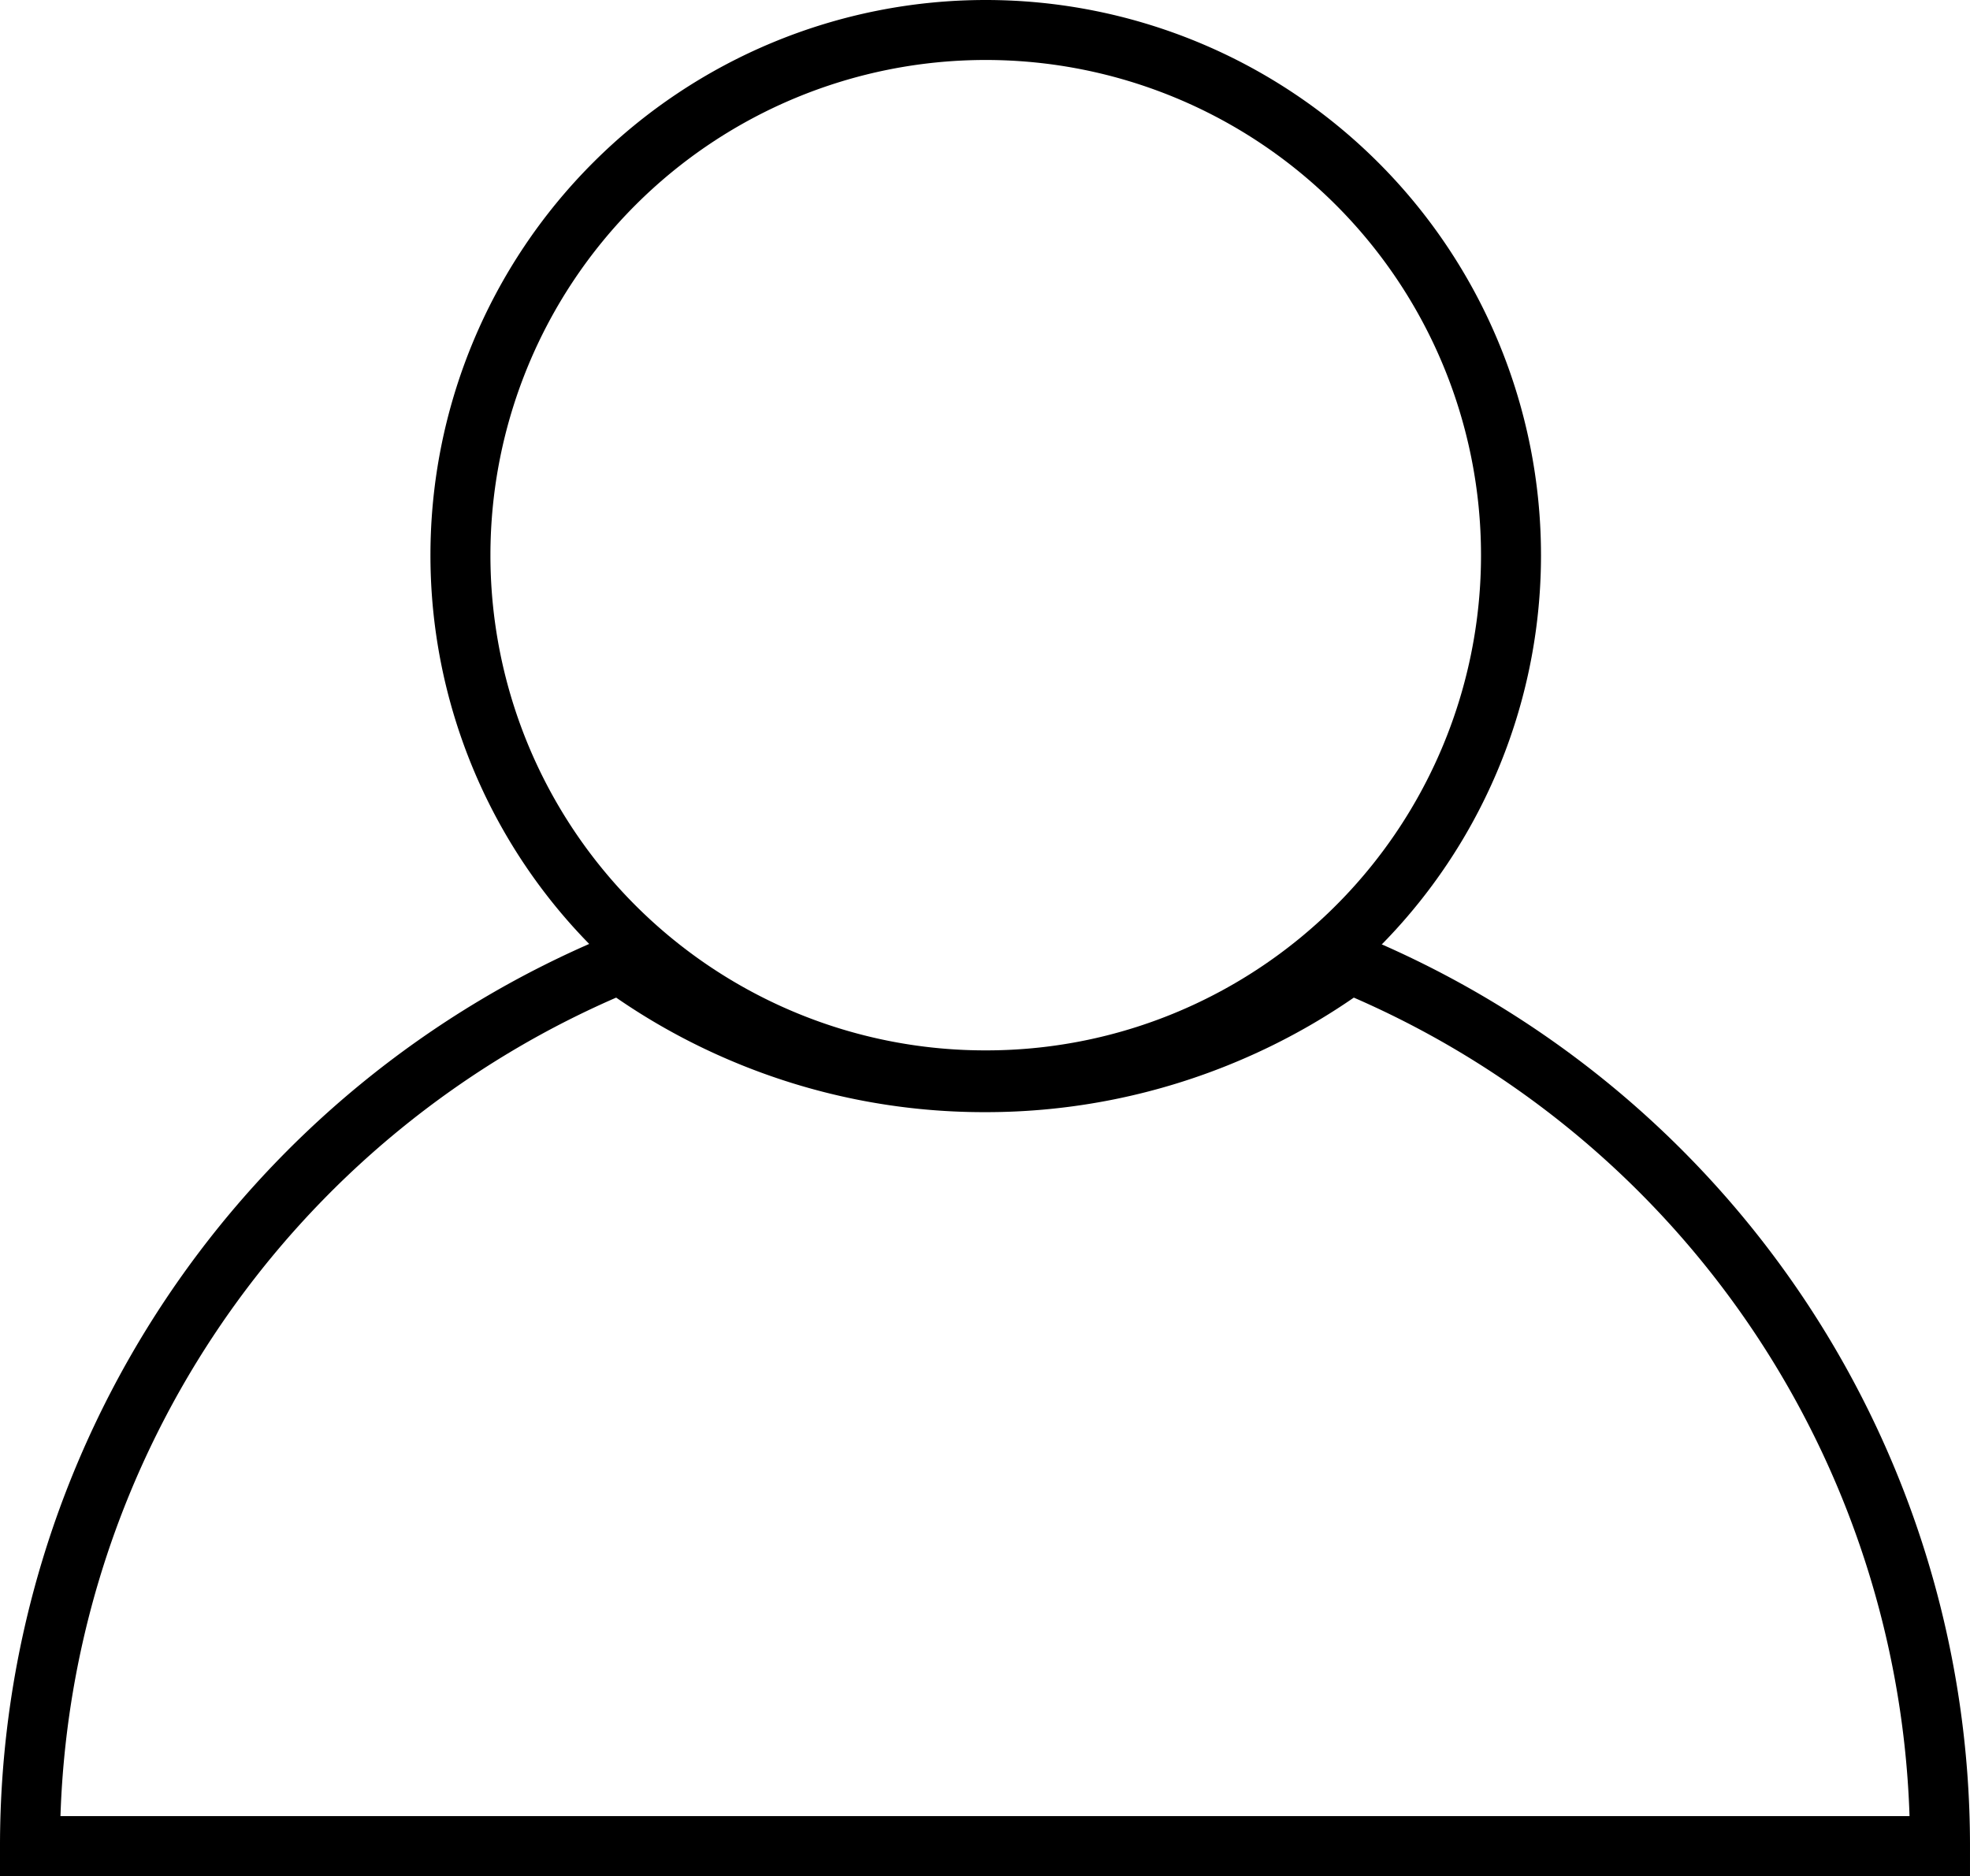
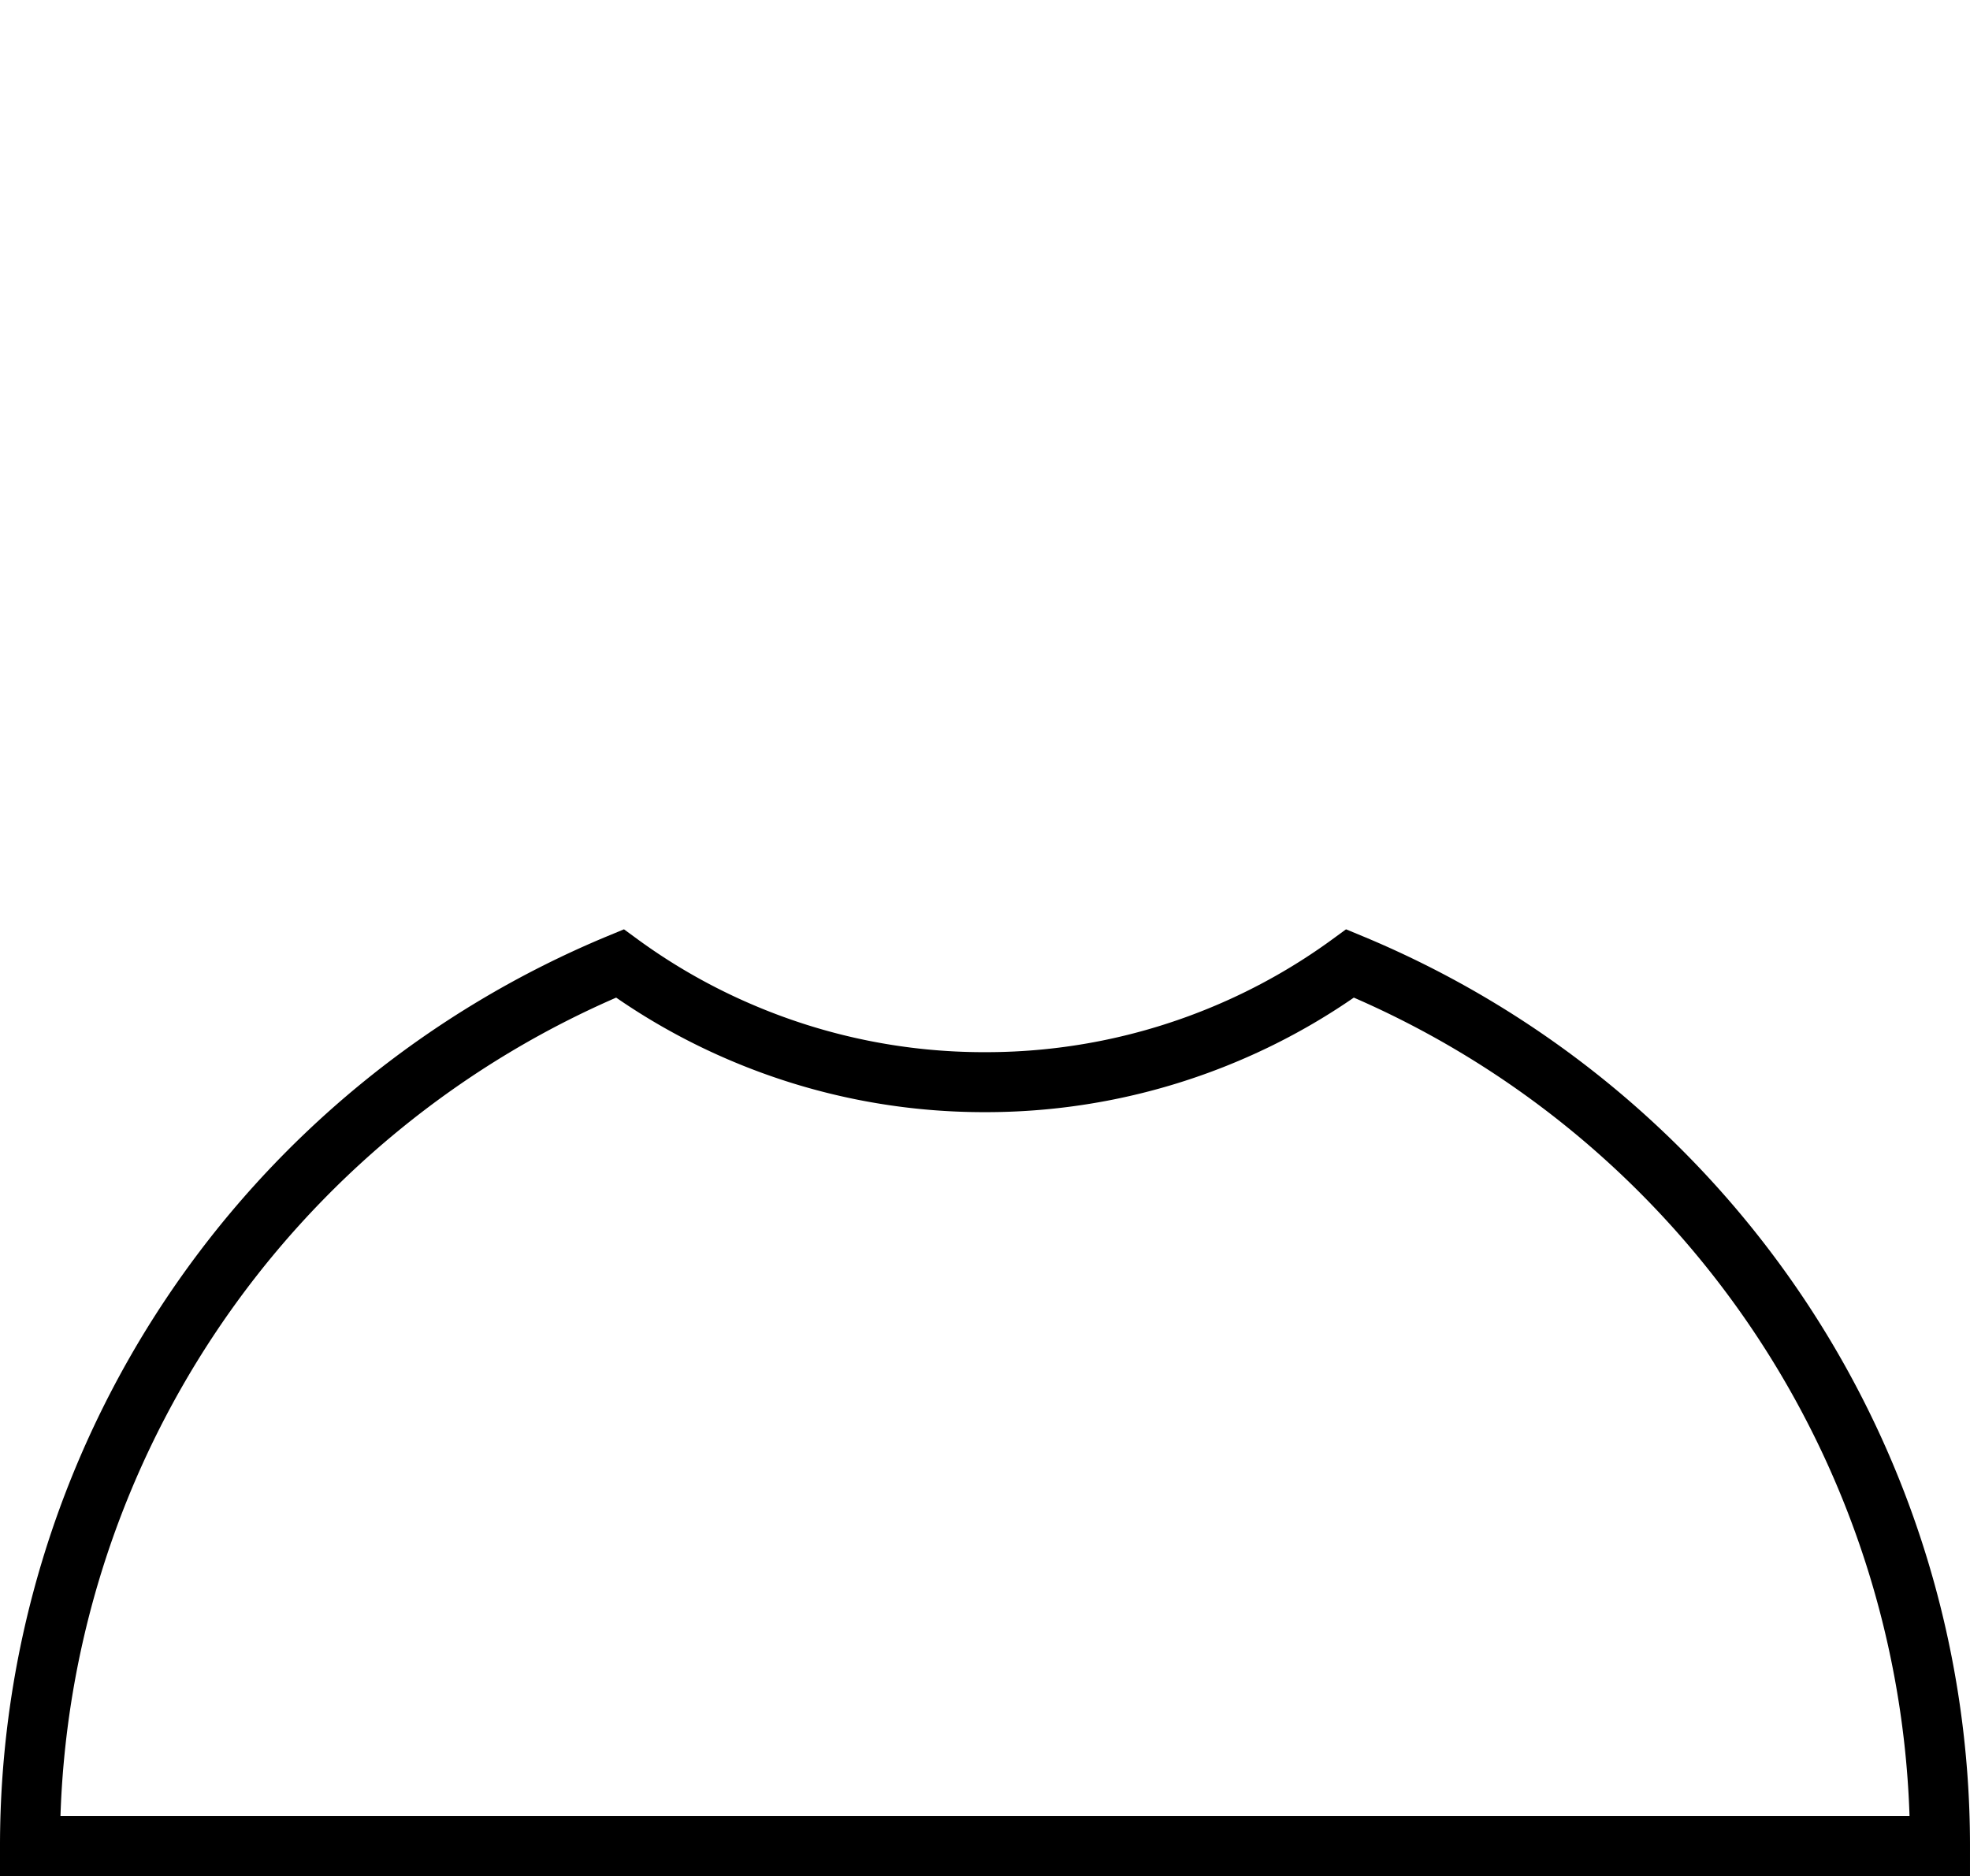
<svg xmlns="http://www.w3.org/2000/svg" width="32.842" height="31.28" viewBox="0 0 32.842 31.28">
  <g id="Group_59" data-name="Group 59" transform="translate(139.5 -198.307)">
    <path id="Path_64" data-name="Path 64" d="M-107.158,229.087H-139a15.926,15.926,0,0,1,9.834-14.716,10.218,10.218,0,0,0,2.058,1.165,10.286,10.286,0,0,0,4.029.814,10.29,10.29,0,0,0,4.029-.814,10.245,10.245,0,0,0,2.058-1.165A15.926,15.926,0,0,1-107.158,229.087Z" fill="none" stroke="#000" stroke-miterlimit="22.926" stroke-width="1" />
-     <path id="Path_65" data-name="Path 65" d="M-114.31,207.563a8.756,8.756,0,0,1-4.605,7.712,8.725,8.725,0,0,1-4.152,1.045,8.725,8.725,0,0,1-4.152-1.045,8.756,8.756,0,0,1-4.605-7.712,8.757,8.757,0,0,1,8.757-8.756A8.757,8.757,0,0,1-114.31,207.563Z" fill="none" stroke="#000" stroke-miterlimit="22.926" stroke-width="1" />
  </g>
</svg>